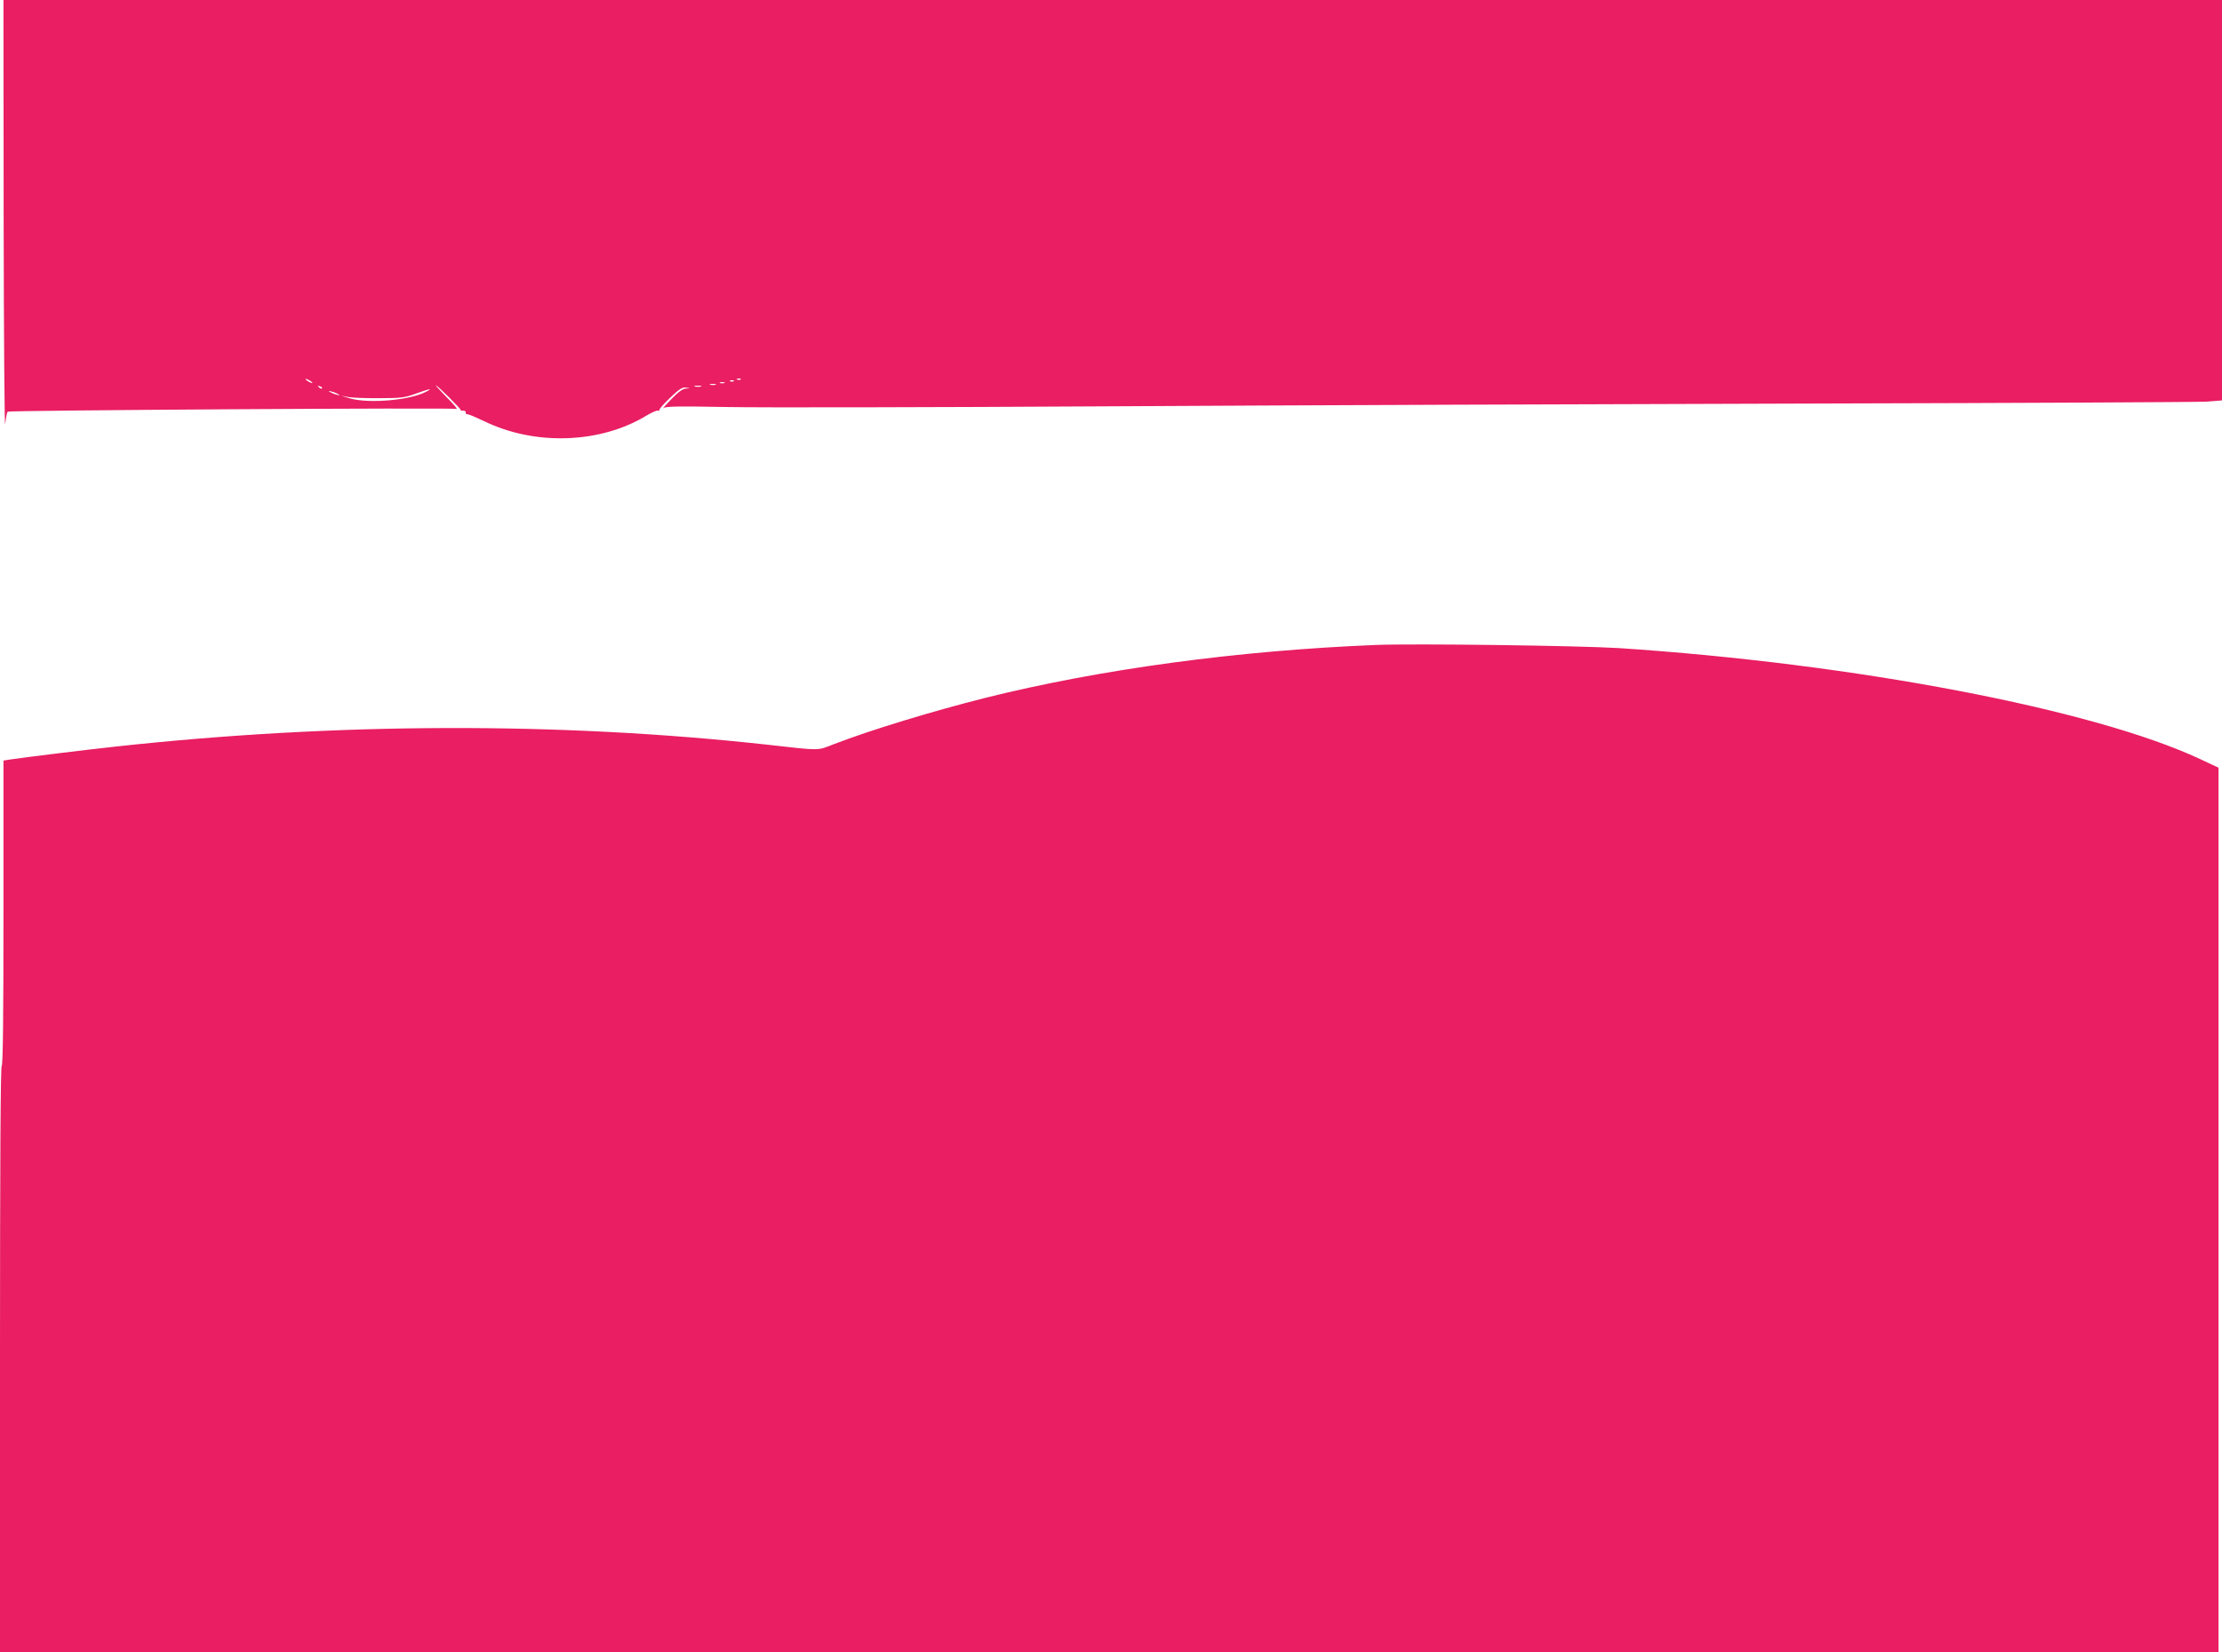
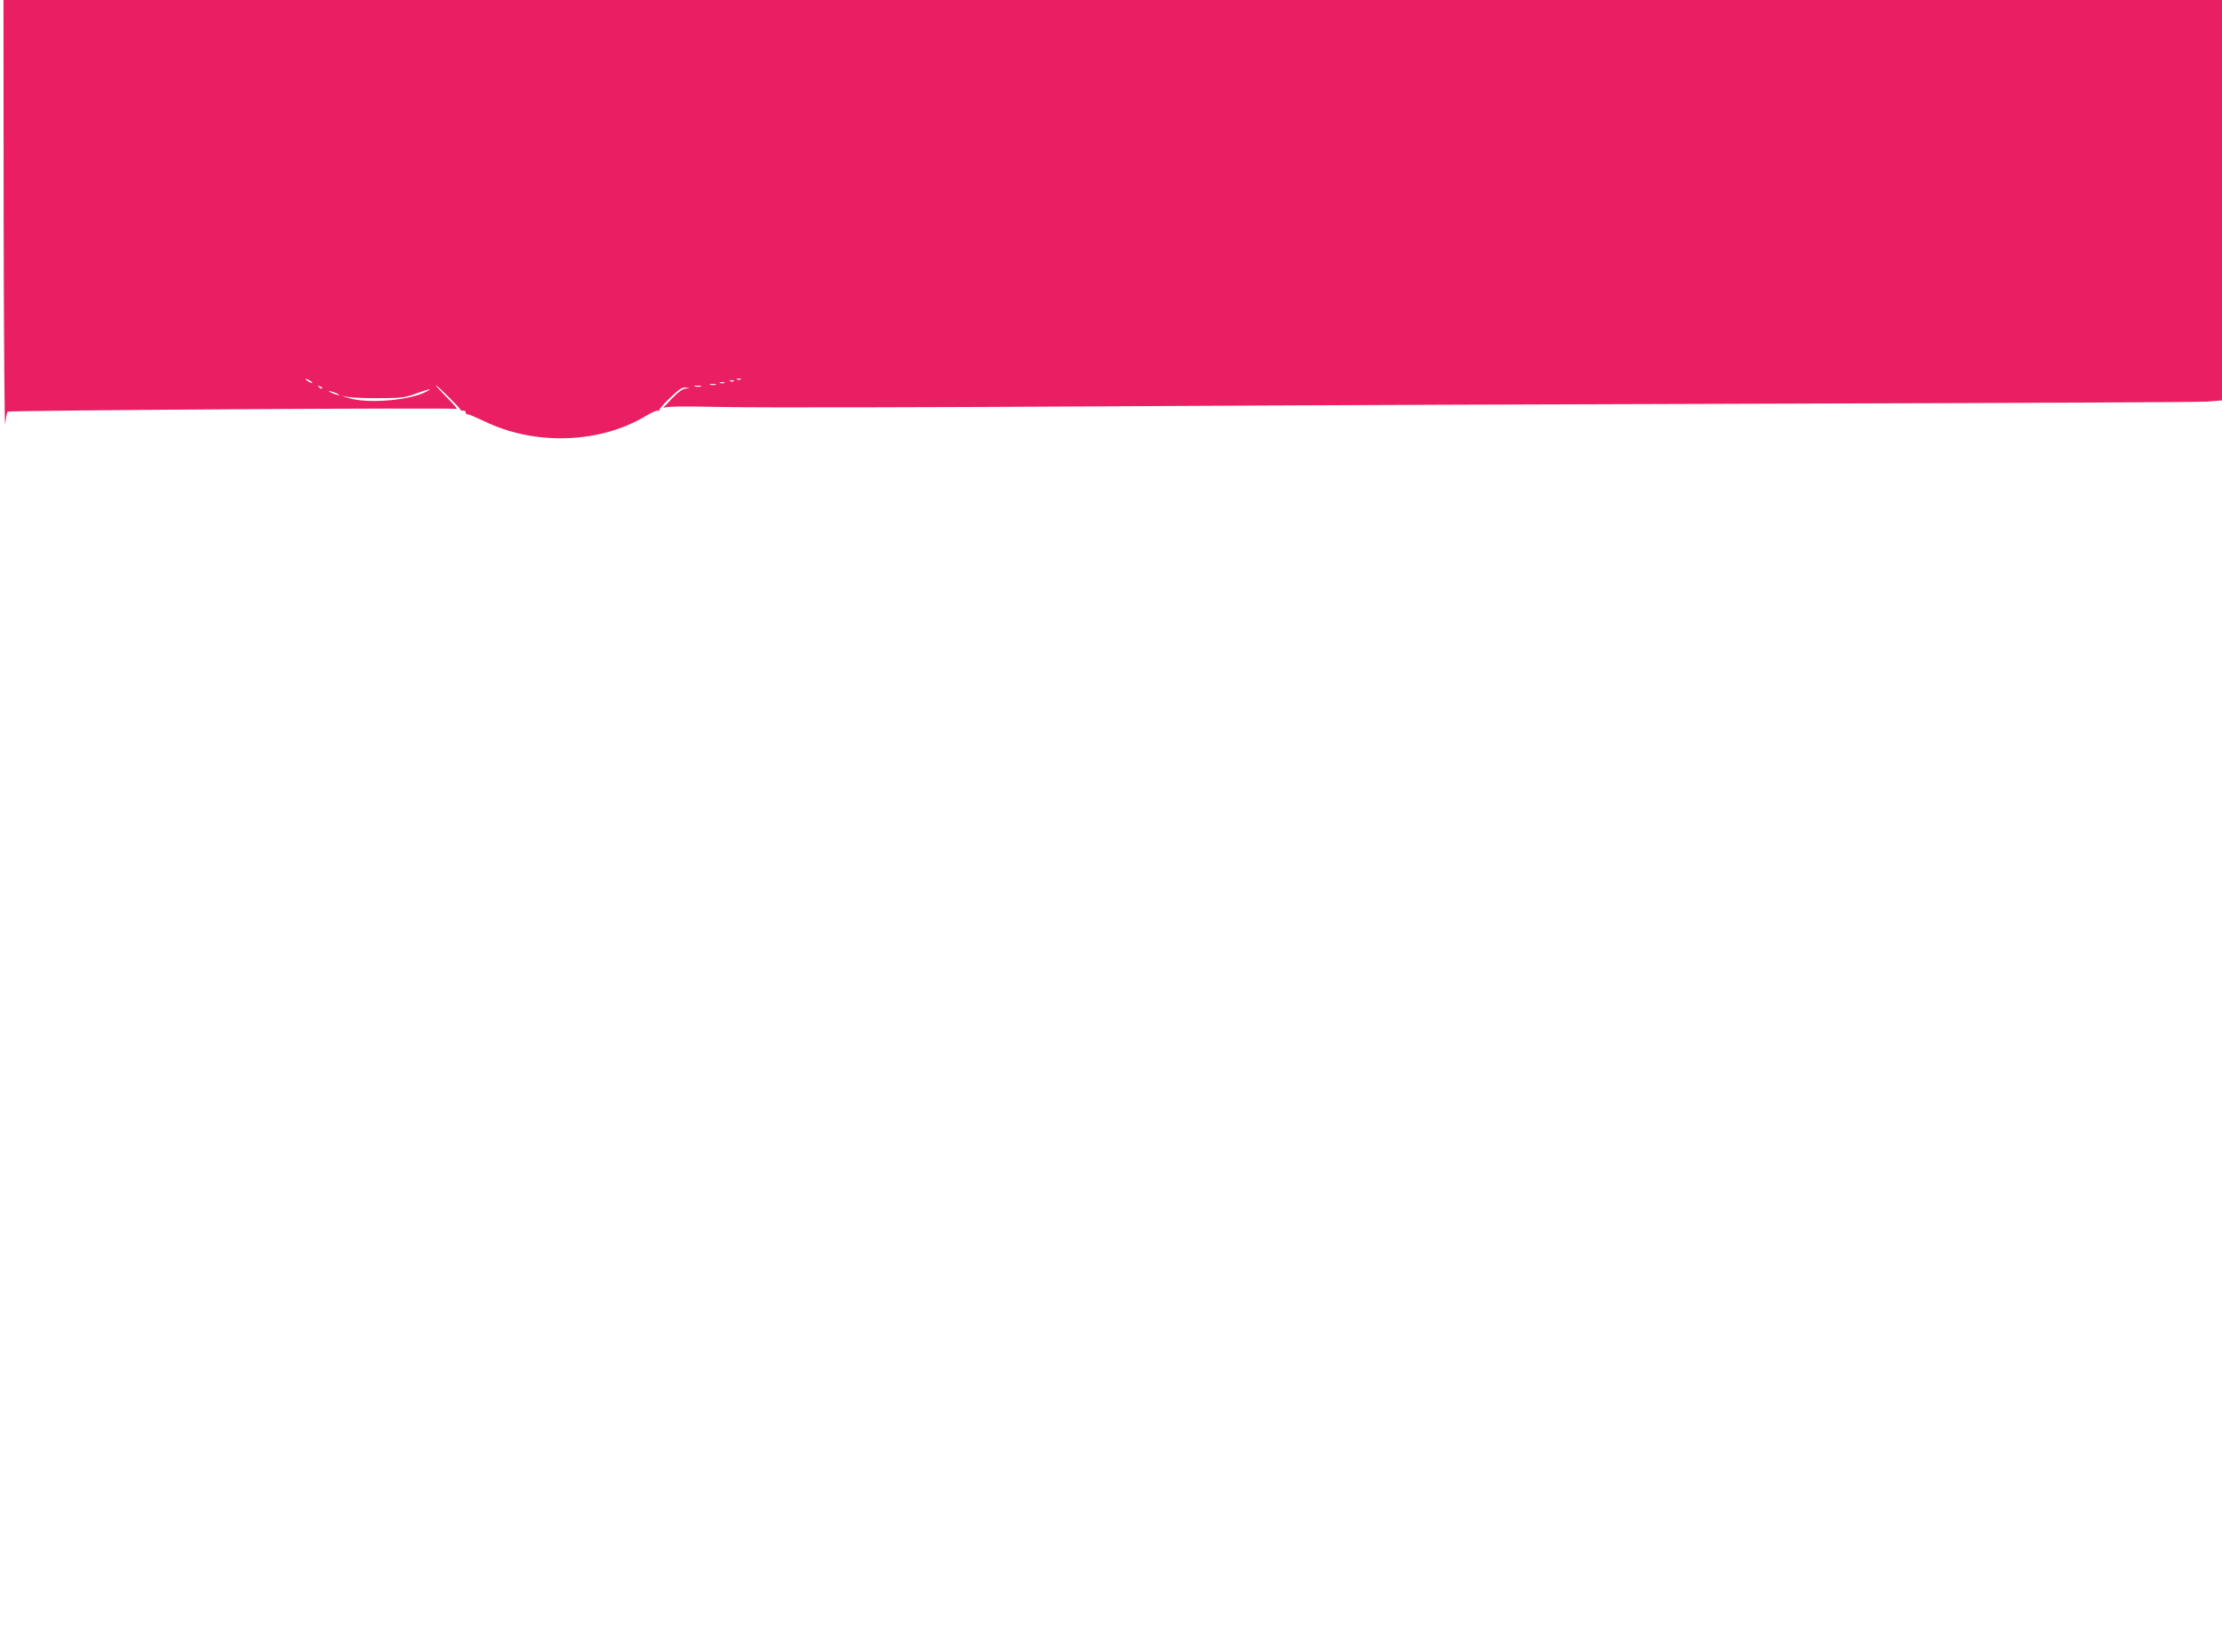
<svg xmlns="http://www.w3.org/2000/svg" version="1.0" width="1280pt" height="952pt" viewBox="0 0 1280 952" preserveAspectRatio="xMidYMid meet">
  <g transform="translate(0,952) scale(0.1,-0.1)" fill="#e91e63" stroke="none">
    <path d="M21 8268 c1 -689 5 -1225 9 -1190 4 34 10 66 14 70 9 8 2563 24 2586 16 8 -3 -16 27 -55 65 -38 39 -67 71 -64 71 8 0 144 -135 142 -141 -1 -4 5 -6 15 -5 9 0 16 -4 15 -10 -1 -7 3 -11 10 -11 7 1 50 -18 97 -40 291 -142 668 -129 933 32 32 19 63 33 68 29 5 -3 8 -1 7 3 -2 5 26 37 62 71 51 49 70 62 90 59 l25 -4 -25 -2 c-17 0 -46 -22 -85 -63 -33 -34 -52 -56 -43 -49 13 10 89 11 360 6 189 -4 1182 -2 2208 4 1026 6 2848 13 4050 16 1202 3 2224 8 2273 11 l87 7 0 1153 0 1154 -6390 0 -6390 0 1 -1252z m1779 -954 c0 -2 -9 0 -20 6 -11 6 -20 13 -20 16 0 2 9 0 20 -6 11 -6 20 -13 20 -16z m2467 20 c-3 -3 -12 -4 -19 -1 -8 3 -5 6 6 6 11 1 17 -2 13 -5z m-40 -10 c-3 -3 -12 -4 -19 -1 -8 3 -5 6 6 6 11 1 17 -2 13 -5z m-54 -11 c-7 -2 -19 -2 -25 0 -7 3 -2 5 12 5 14 0 19 -2 13 -5z m-50 -10 c-7 -2 -21 -2 -30 0 -10 3 -4 5 12 5 17 0 24 -2 18 -5z m-2268 -21 c-3 -3 -11 0 -18 7 -9 10 -8 11 6 5 10 -3 15 -9 12 -12z m2183 11 c-10 -2 -26 -2 -35 0 -10 3 -2 5 17 5 19 0 27 -2 18 -5z m-1581 -29 c-92 -50 -332 -71 -442 -39 l-50 15 45 -8 c25 -4 106 -7 180 -6 119 0 143 3 205 26 81 29 101 33 62 12z m-507 -16 c10 -6 7 -7 -10 -2 -14 3 -32 11 -40 16 -10 6 -7 7 10 2 14 -3 32 -11 40 -16z" />
-     <path d="M7925 5804 c-793 -32 -1585 -139 -2250 -305 -305 -77 -657 -184 -870 -266 -101 -39 -69 -39 -390 -3 -1195 131 -2477 127 -3745 -11 -176 -19 -533 -63 -612 -75 l-38 -6 0 -879 c0 -579 -3 -879 -10 -879 -7 0 -10 -570 -10 -1690 l0 -1690 6390 0 6390 0 0 2549 0 2548 -107 50 c-616 288 -1993 550 -3348 639 -226 14 -1176 27 -1400 18z" />
  </g>
</svg>